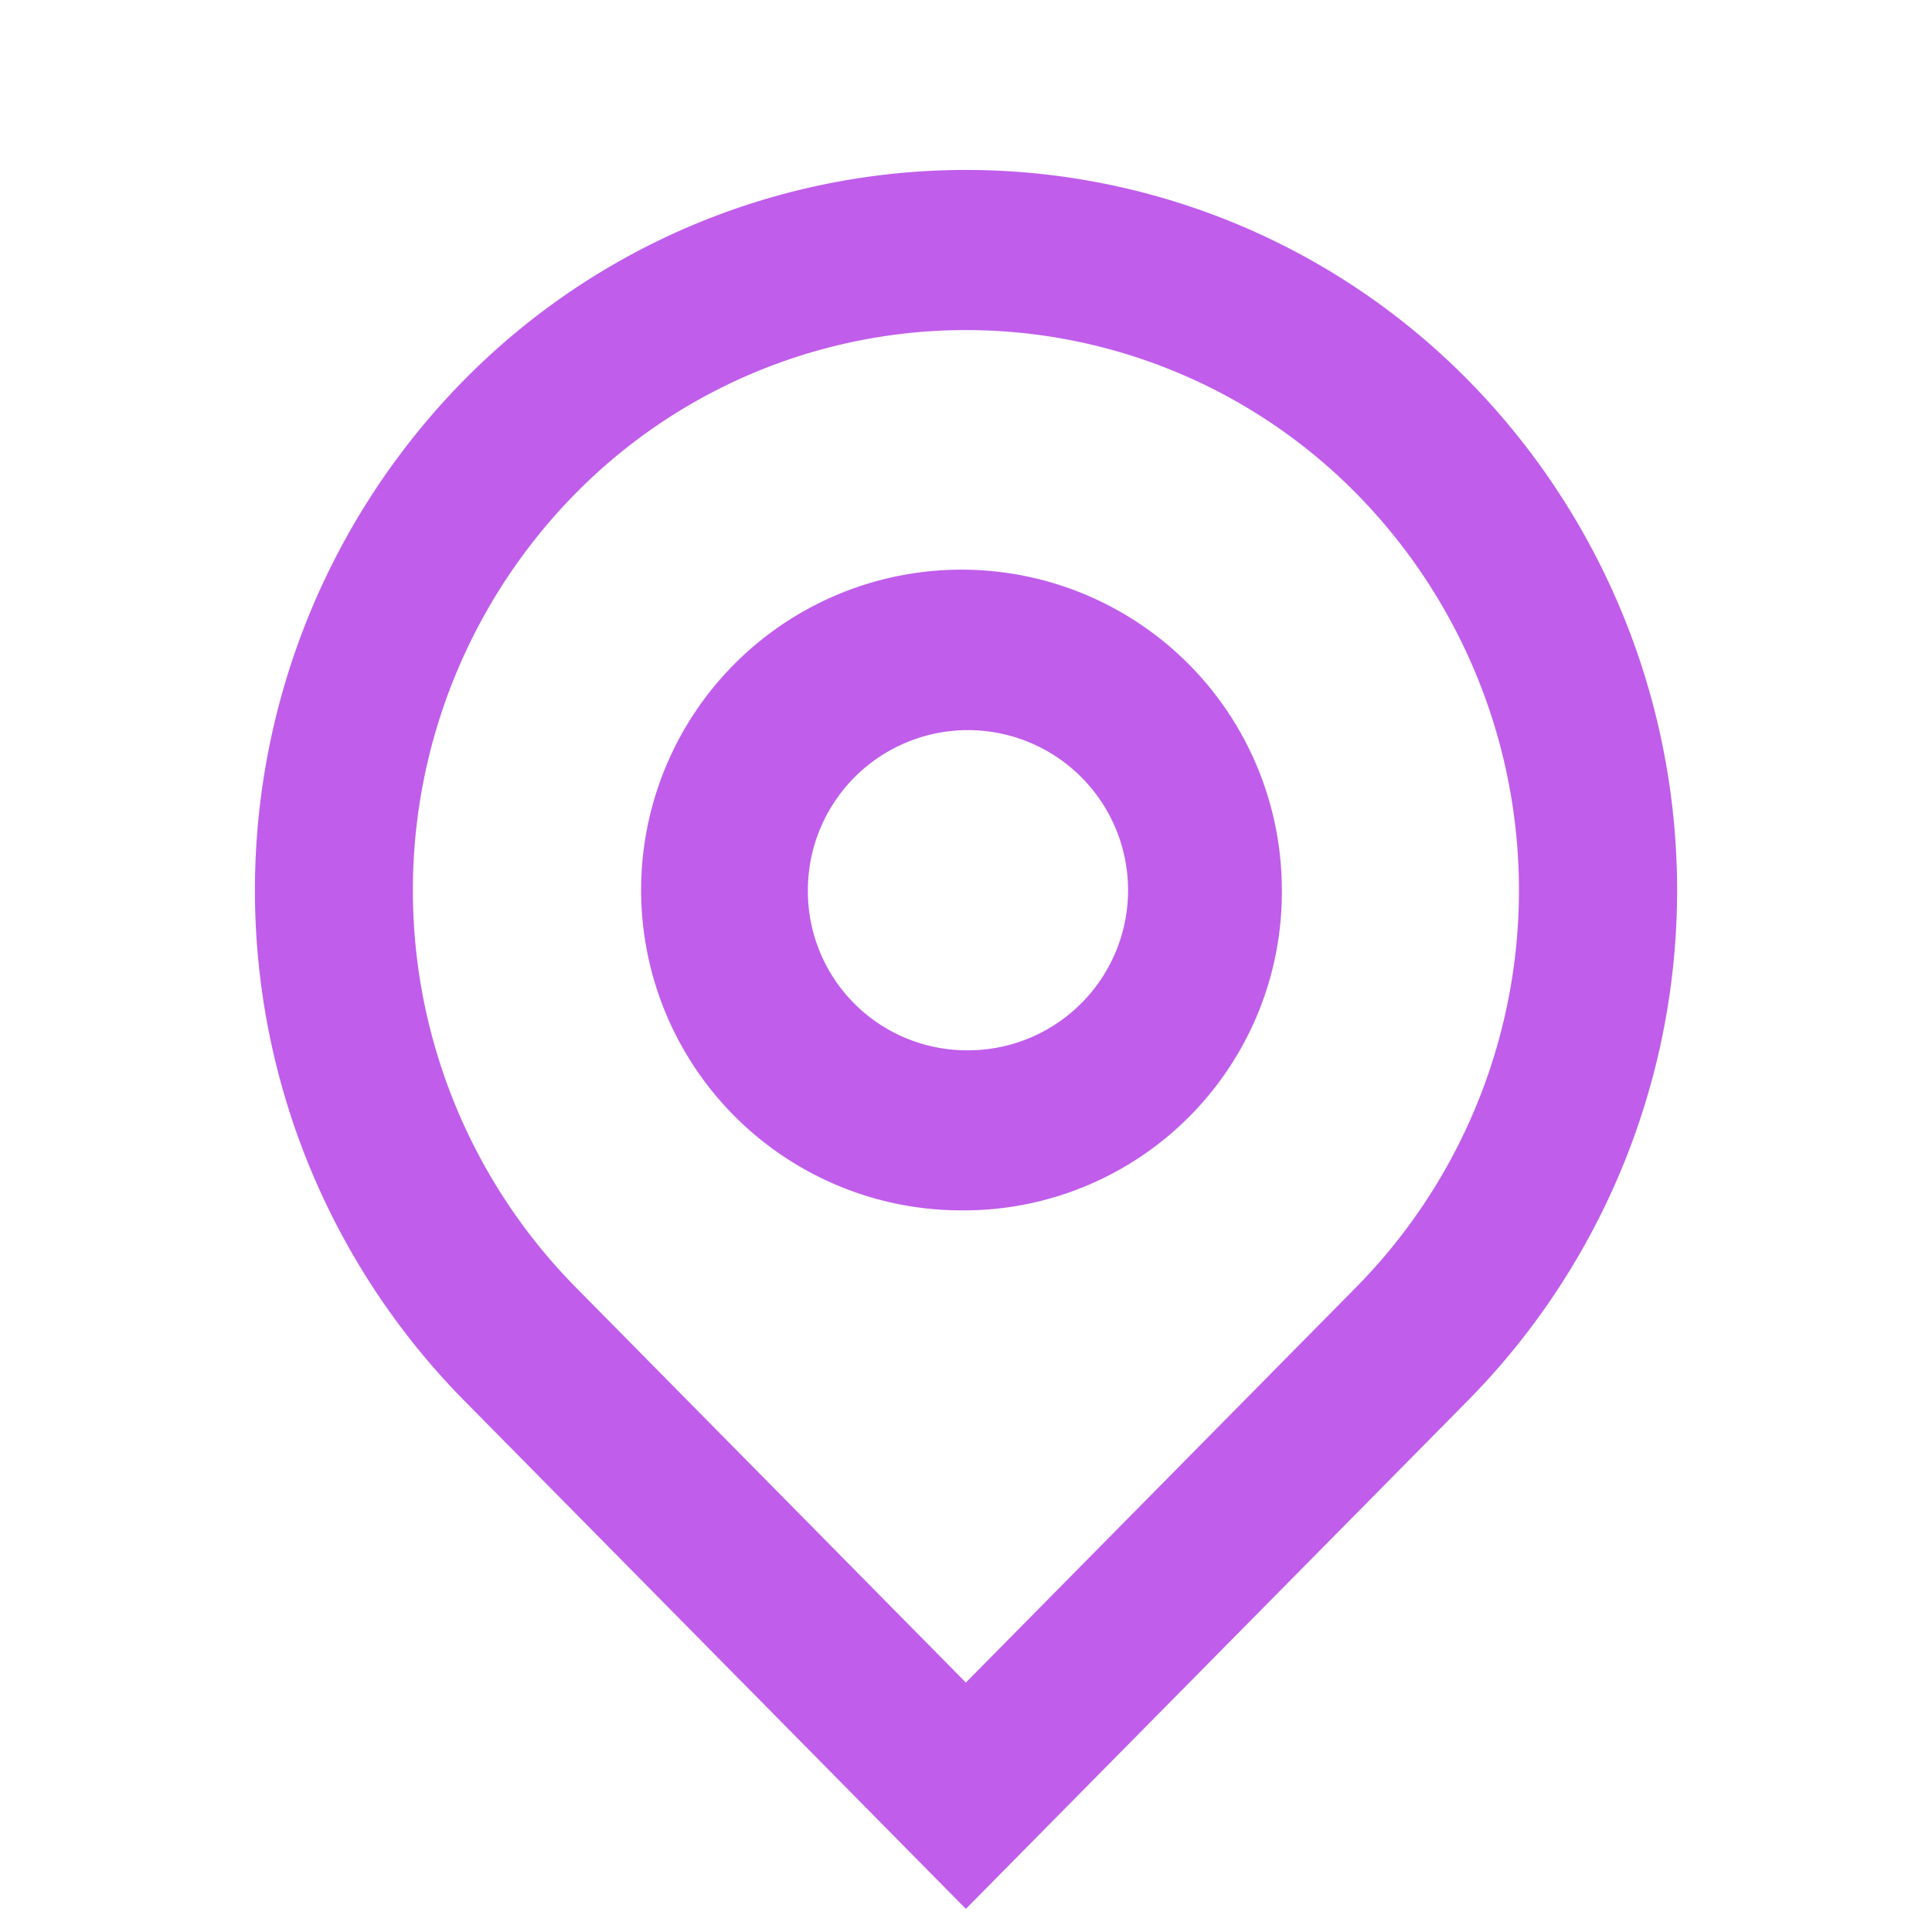
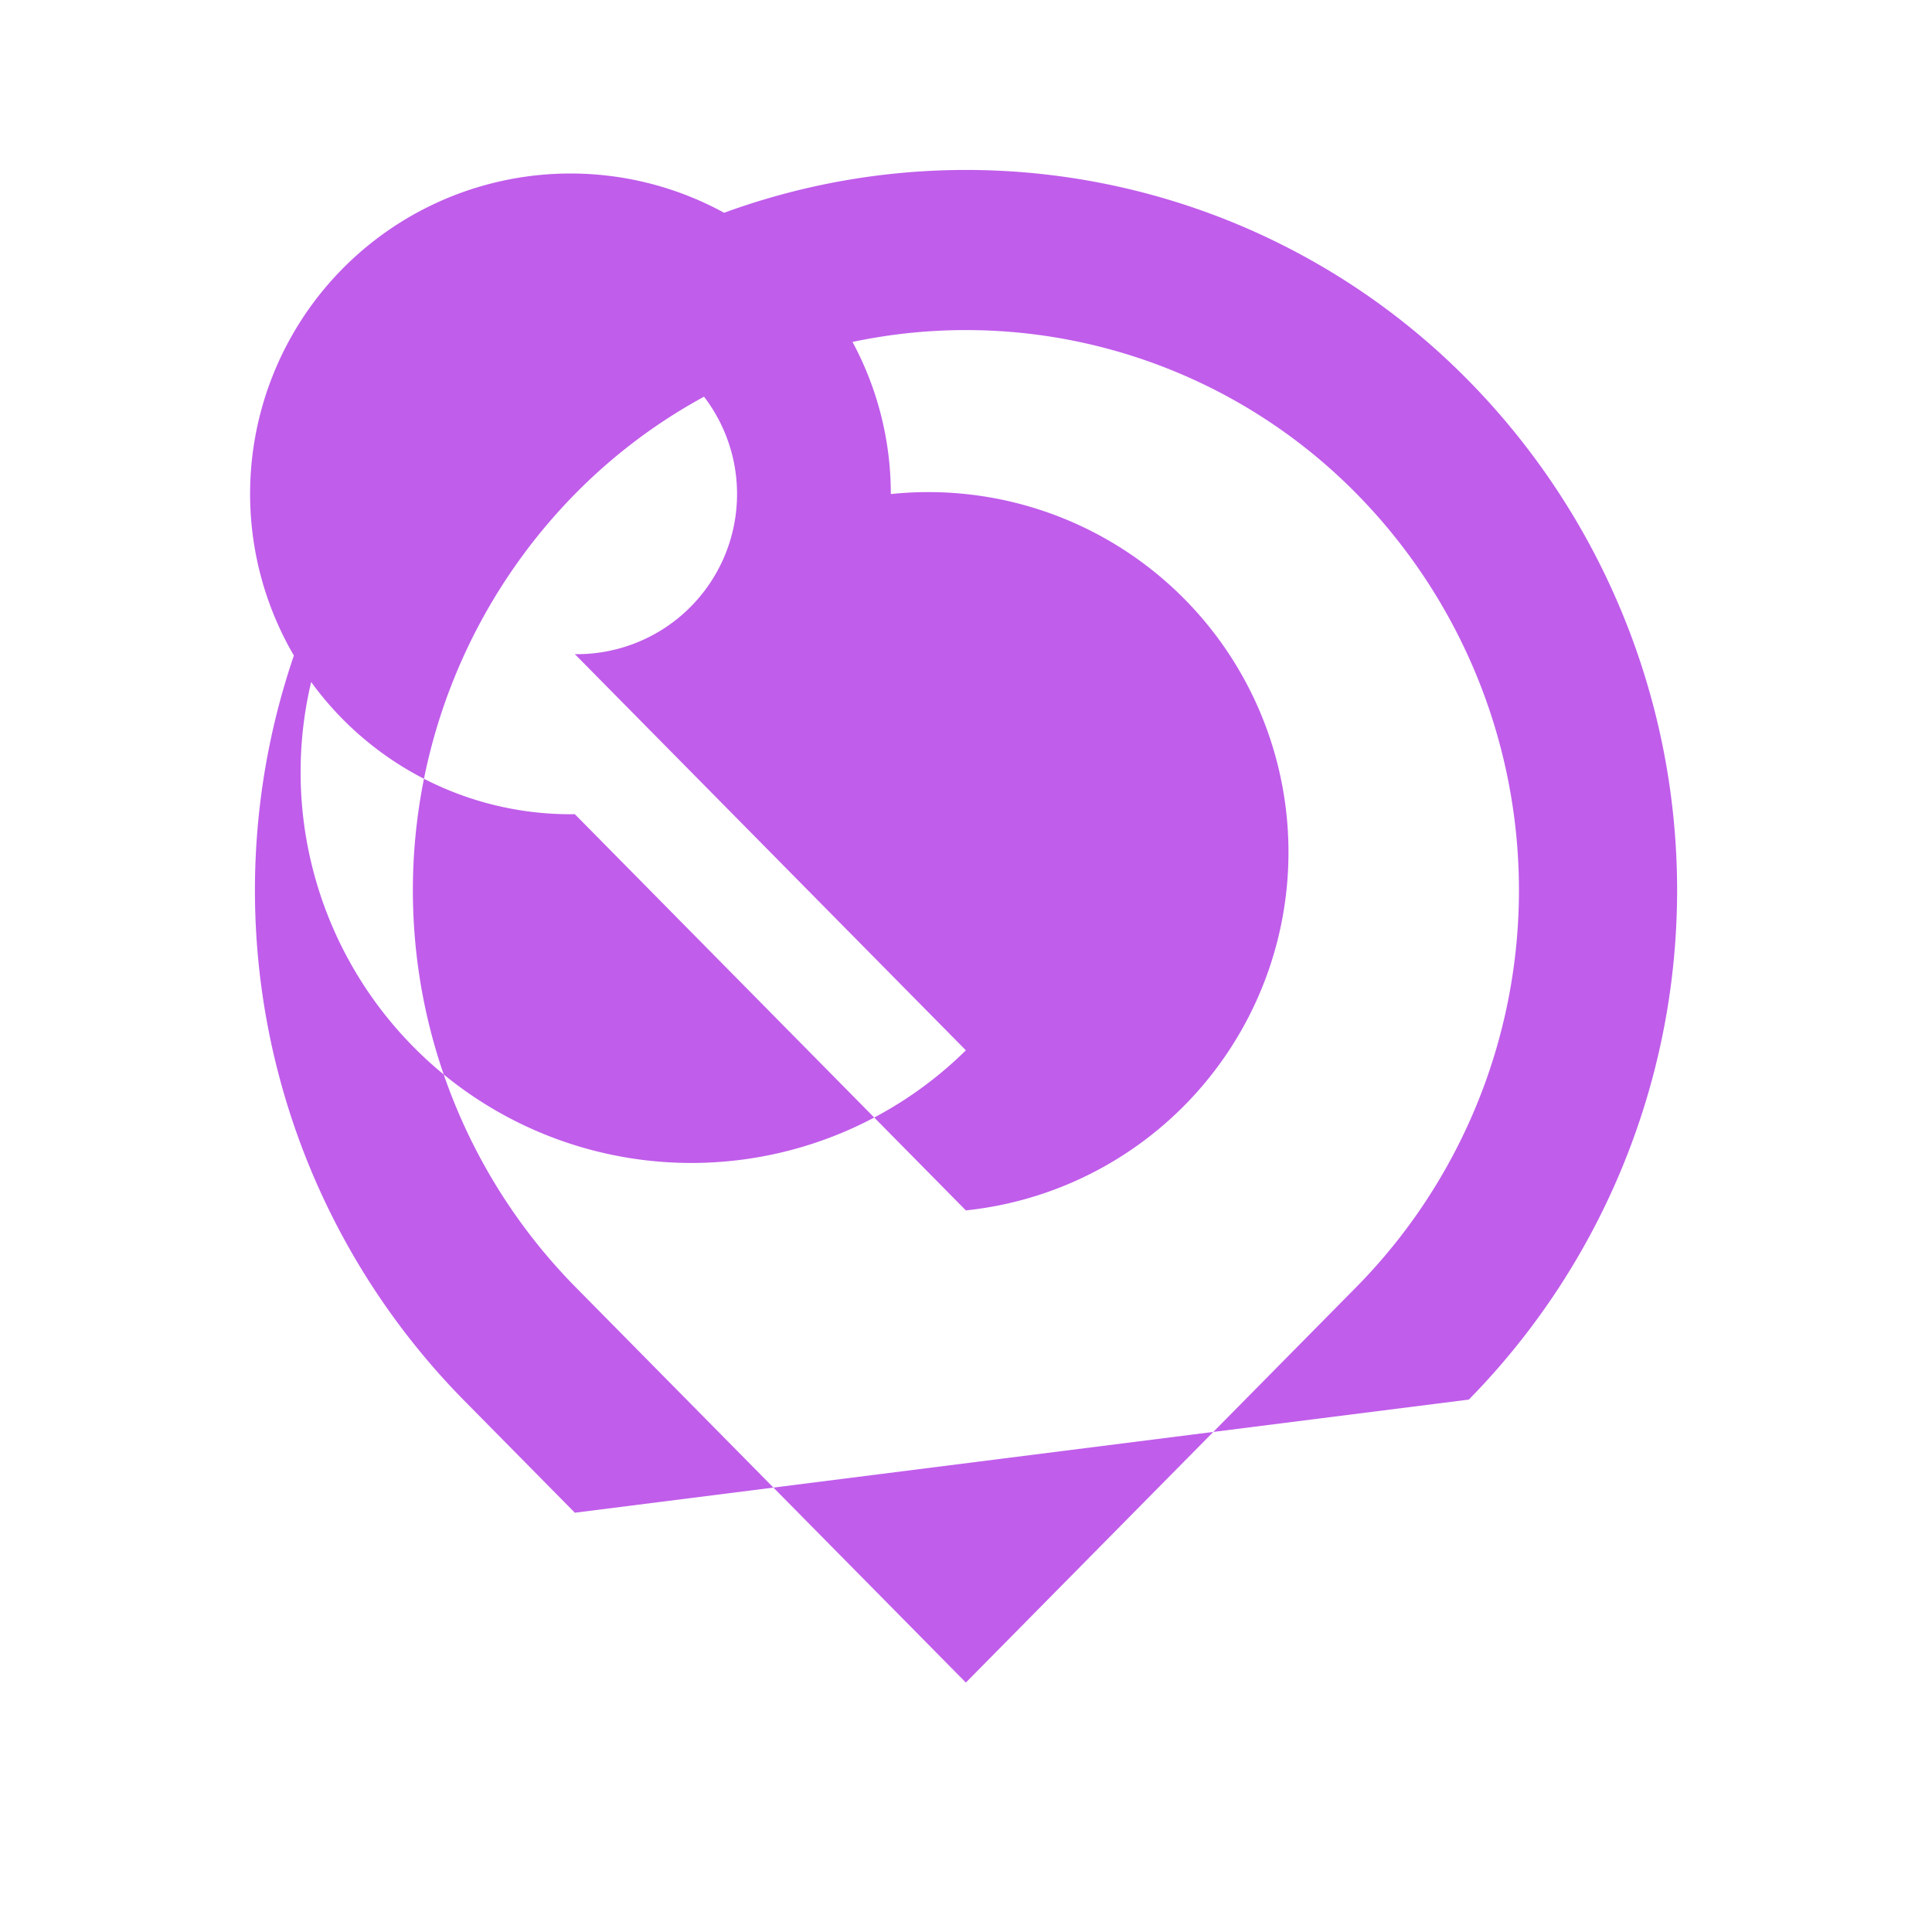
<svg xmlns="http://www.w3.org/2000/svg" id="cont-icon03" width="44.024" height="44.024" viewBox="0 0 44.024 44.024">
-   <path id="Path_33605" data-name="Path 33605" d="M0,0H44.024V44.024H0Z" fill="none" />
-   <path id="Path_33606" data-name="Path 33606" d="M19.2,36.467l8.912-9.027a12.883,12.883,0,0,0,0-18.053,12.489,12.489,0,0,0-17.822,0,12.883,12.883,0,0,0,0,18.053Zm0,5.157L7.746,30.019a16.564,16.564,0,0,1,0-23.212,16.057,16.057,0,0,1,22.915,0,16.564,16.564,0,0,1,0,23.212Zm0-19.564a3.648,3.648,0,1,0-3.6-3.647A3.624,3.624,0,0,0,19.2,22.06Zm0,3.647a7.3,7.3,0,1,1,7.2-7.295A7.249,7.249,0,0,1,19.2,25.708Z" transform="translate(2.809 1.873)" fill="#c05deb" />
+   <path id="Path_33606" data-name="Path 33606" d="M19.2,36.467l8.912-9.027a12.883,12.883,0,0,0,0-18.053,12.489,12.489,0,0,0-17.822,0,12.883,12.883,0,0,0,0,18.053m0,5.157L7.746,30.019a16.564,16.564,0,0,1,0-23.212,16.057,16.057,0,0,1,22.915,0,16.564,16.564,0,0,1,0,23.212Zm0-19.564a3.648,3.648,0,1,0-3.6-3.647A3.624,3.624,0,0,0,19.2,22.06Zm0,3.647a7.3,7.3,0,1,1,7.2-7.295A7.249,7.249,0,0,1,19.2,25.708Z" transform="translate(2.809 1.873)" fill="#c05deb" />
</svg>